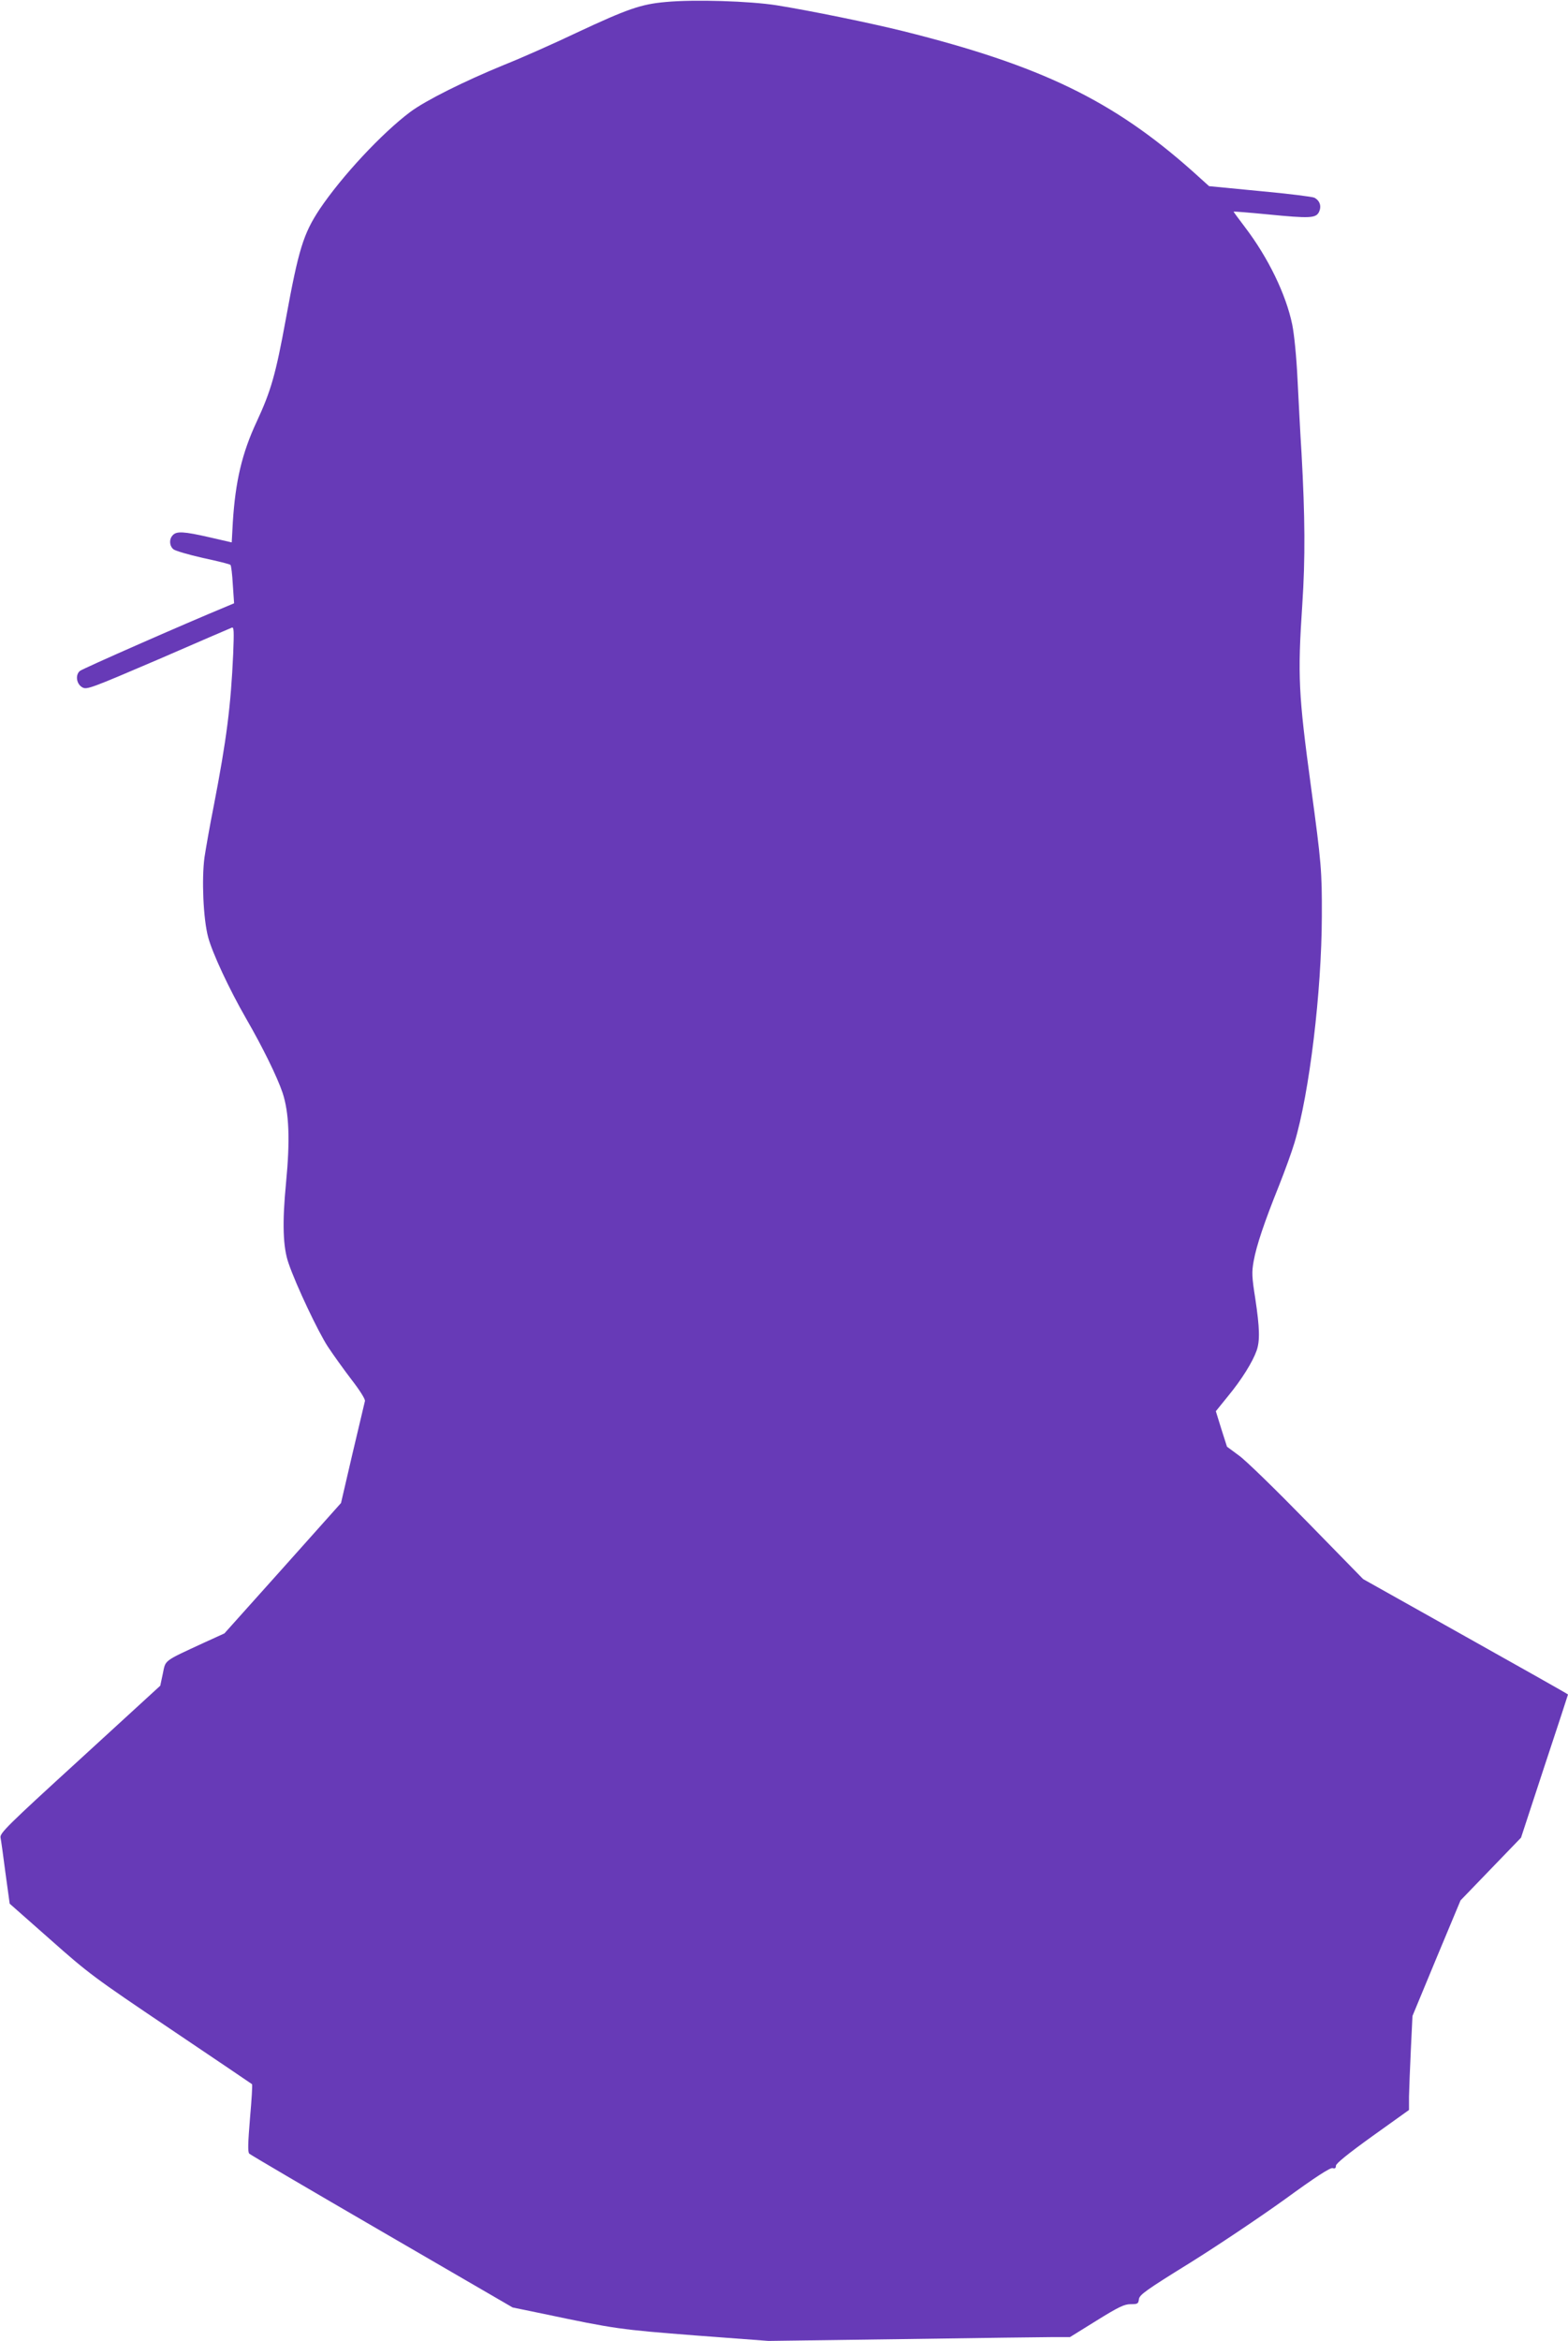
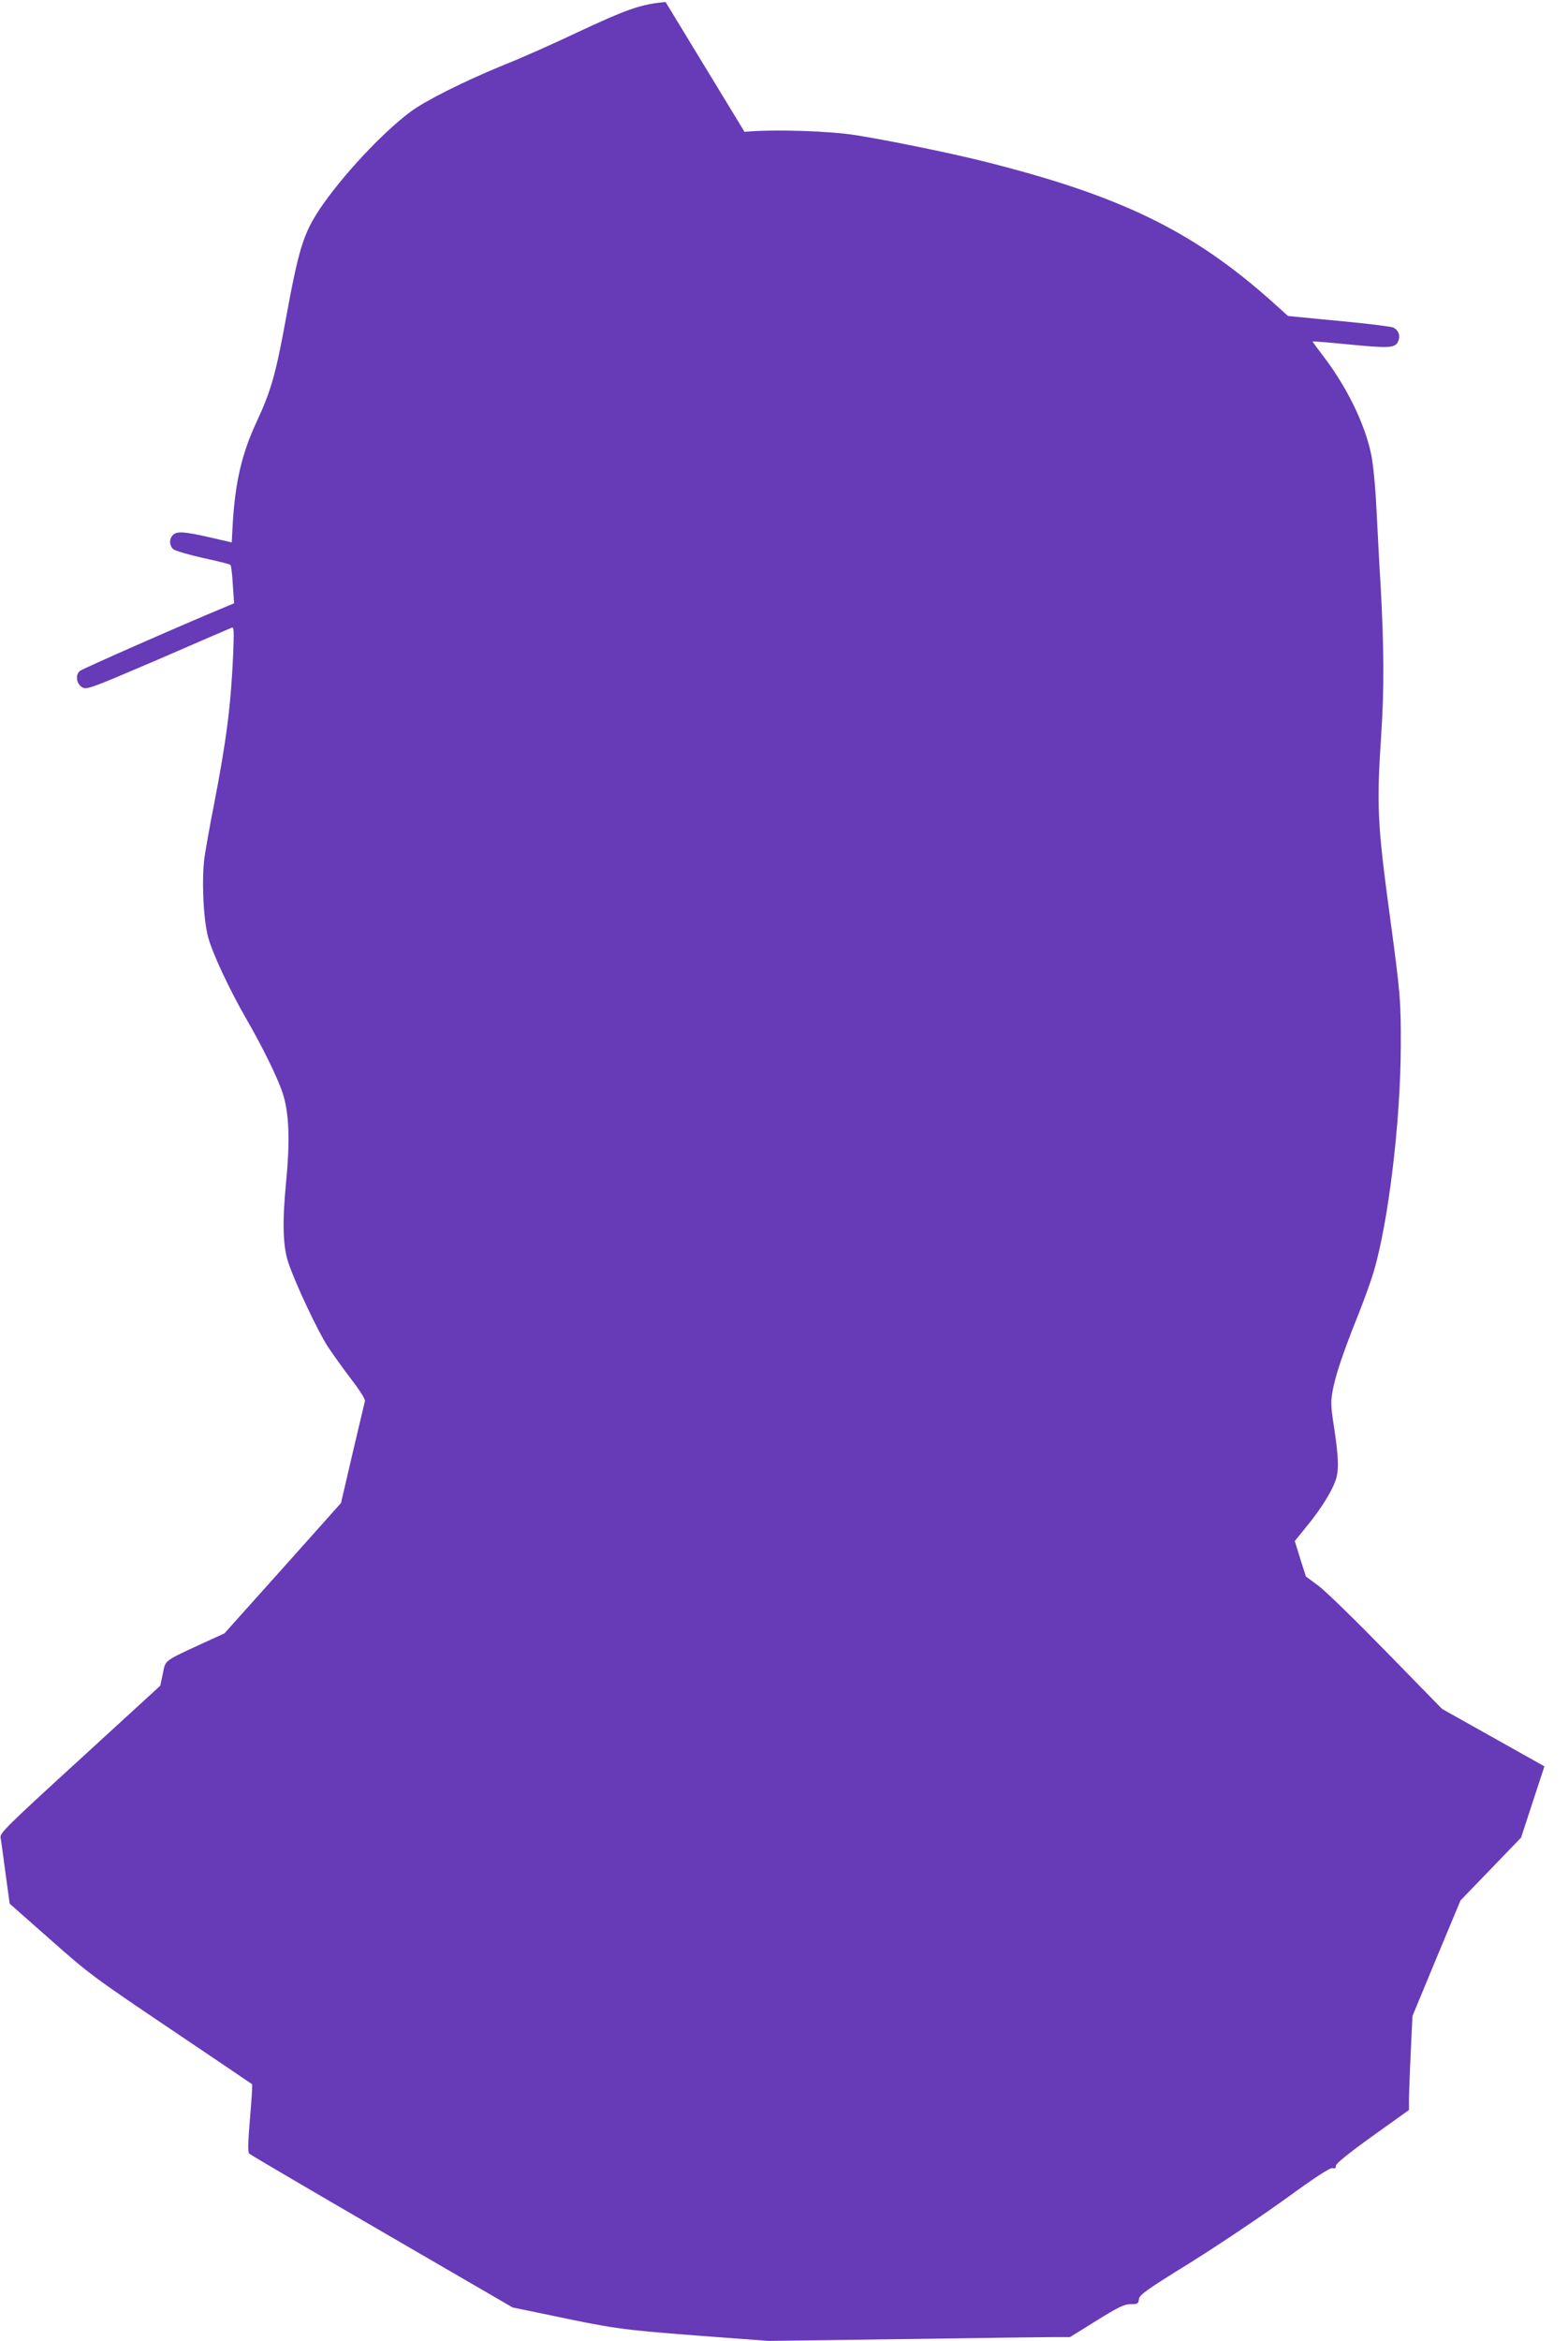
<svg xmlns="http://www.w3.org/2000/svg" version="1.0" width="858pt" height="1280pt" viewBox="0 0 858 1280" preserveAspectRatio="xMidYMid meet">
  <g transform="translate(0,1280) scale(0.1,-0.1)" fill="#673ab7" stroke="none">
-     <path d="M3642 12789 c-134 -12 -207 -37 -487 -168 -126 -60 -304 -139 -395 -175 -222 -91 -430 -195 -515 -258 -157 -118 -374 -351 -496 -532 -89 -135 -115 -218 -185 -601 -55 -301 -81 -392 -159 -560 -81 -173 -117 -328 -131 -551 l-6 -110 -122 28 c-140 32 -179 34 -200 12 -21 -21 -20 -57 2 -77 10 -9 83 -30 162 -48 80 -17 148 -34 151 -38 4 -3 10 -52 13 -108 l7 -102 -38 -16 c-235 -97 -792 -342 -806 -354 -26 -22 -19 -72 14 -90 24 -13 44 -6 415 153 214 93 395 171 403 174 11 4 12 -19 7 -144 -13 -286 -36 -467 -106 -829 -22 -110 -44 -237 -51 -283 -16 -118 -7 -336 20 -437 23 -86 114 -282 209 -447 90 -156 168 -315 198 -403 36 -109 42 -258 19 -495 -21 -216 -17 -350 14 -438 41 -120 162 -375 215 -456 29 -44 88 -126 130 -181 45 -58 75 -106 73 -116 -2 -9 -33 -138 -68 -287 l-63 -271 -319 -357 -319 -356 -112 -51 c-225 -104 -209 -93 -225 -169 l-14 -66 -439 -402 c-401 -366 -440 -405 -435 -429 3 -14 15 -101 27 -194 l23 -167 221 -195 c212 -188 239 -208 661 -492 242 -163 442 -298 444 -300 3 -2 -2 -85 -11 -186 -11 -135 -13 -185 -4 -194 6 -6 333 -198 726 -426 l715 -415 170 -35 c388 -82 419 -86 830 -118 l400 -30 735 10 c405 6 776 11 825 11 l90 0 145 90 c121 75 152 90 187 90 38 0 42 2 45 27 3 24 37 49 278 198 151 94 385 251 520 348 170 124 250 175 262 171 13 -4 18 0 18 13 0 12 65 65 200 162 l200 143 0 72 c1 39 5 154 10 256 l9 186 131 316 132 316 165 171 166 172 128 390 c71 214 129 391 129 393 0 2 -252 144 -561 317 l-560 314 -307 314 c-169 173 -336 336 -373 362 l-65 48 -31 97 -30 97 68 84 c74 90 133 185 155 247 19 54 17 124 -7 284 -19 120 -20 145 -9 206 15 84 58 212 138 411 33 83 71 188 85 235 82 271 149 828 150 1240 1 248 -3 292 -59 705 -69 510 -74 607 -48 998 17 255 15 483 -4 827 -7 107 -16 290 -22 405 -6 125 -18 246 -29 300 -34 165 -131 365 -258 532 -35 46 -63 84 -63 86 0 1 82 -5 183 -15 235 -23 268 -22 285 14 14 31 4 61 -26 77 -10 5 -143 22 -297 36 l-279 27 -91 82 c-434 386 -828 577 -1580 765 -185 46 -514 113 -695 142 -146 23 -450 33 -608 18z" />
+     <path d="M3642 12789 c-134 -12 -207 -37 -487 -168 -126 -60 -304 -139 -395 -175 -222 -91 -430 -195 -515 -258 -157 -118 -374 -351 -496 -532 -89 -135 -115 -218 -185 -601 -55 -301 -81 -392 -159 -560 -81 -173 -117 -328 -131 -551 l-6 -110 -122 28 c-140 32 -179 34 -200 12 -21 -21 -20 -57 2 -77 10 -9 83 -30 162 -48 80 -17 148 -34 151 -38 4 -3 10 -52 13 -108 l7 -102 -38 -16 c-235 -97 -792 -342 -806 -354 -26 -22 -19 -72 14 -90 24 -13 44 -6 415 153 214 93 395 171 403 174 11 4 12 -19 7 -144 -13 -286 -36 -467 -106 -829 -22 -110 -44 -237 -51 -283 -16 -118 -7 -336 20 -437 23 -86 114 -282 209 -447 90 -156 168 -315 198 -403 36 -109 42 -258 19 -495 -21 -216 -17 -350 14 -438 41 -120 162 -375 215 -456 29 -44 88 -126 130 -181 45 -58 75 -106 73 -116 -2 -9 -33 -138 -68 -287 l-63 -271 -319 -357 -319 -356 -112 -51 c-225 -104 -209 -93 -225 -169 l-14 -66 -439 -402 c-401 -366 -440 -405 -435 -429 3 -14 15 -101 27 -194 l23 -167 221 -195 c212 -188 239 -208 661 -492 242 -163 442 -298 444 -300 3 -2 -2 -85 -11 -186 -11 -135 -13 -185 -4 -194 6 -6 333 -198 726 -426 l715 -415 170 -35 c388 -82 419 -86 830 -118 l400 -30 735 10 c405 6 776 11 825 11 l90 0 145 90 c121 75 152 90 187 90 38 0 42 2 45 27 3 24 37 49 278 198 151 94 385 251 520 348 170 124 250 175 262 171 13 -4 18 0 18 13 0 12 65 65 200 162 l200 143 0 72 c1 39 5 154 10 256 l9 186 131 316 132 316 165 171 166 172 128 390 l-560 314 -307 314 c-169 173 -336 336 -373 362 l-65 48 -31 97 -30 97 68 84 c74 90 133 185 155 247 19 54 17 124 -7 284 -19 120 -20 145 -9 206 15 84 58 212 138 411 33 83 71 188 85 235 82 271 149 828 150 1240 1 248 -3 292 -59 705 -69 510 -74 607 -48 998 17 255 15 483 -4 827 -7 107 -16 290 -22 405 -6 125 -18 246 -29 300 -34 165 -131 365 -258 532 -35 46 -63 84 -63 86 0 1 82 -5 183 -15 235 -23 268 -22 285 14 14 31 4 61 -26 77 -10 5 -143 22 -297 36 l-279 27 -91 82 c-434 386 -828 577 -1580 765 -185 46 -514 113 -695 142 -146 23 -450 33 -608 18z" />
  </g>
</svg>